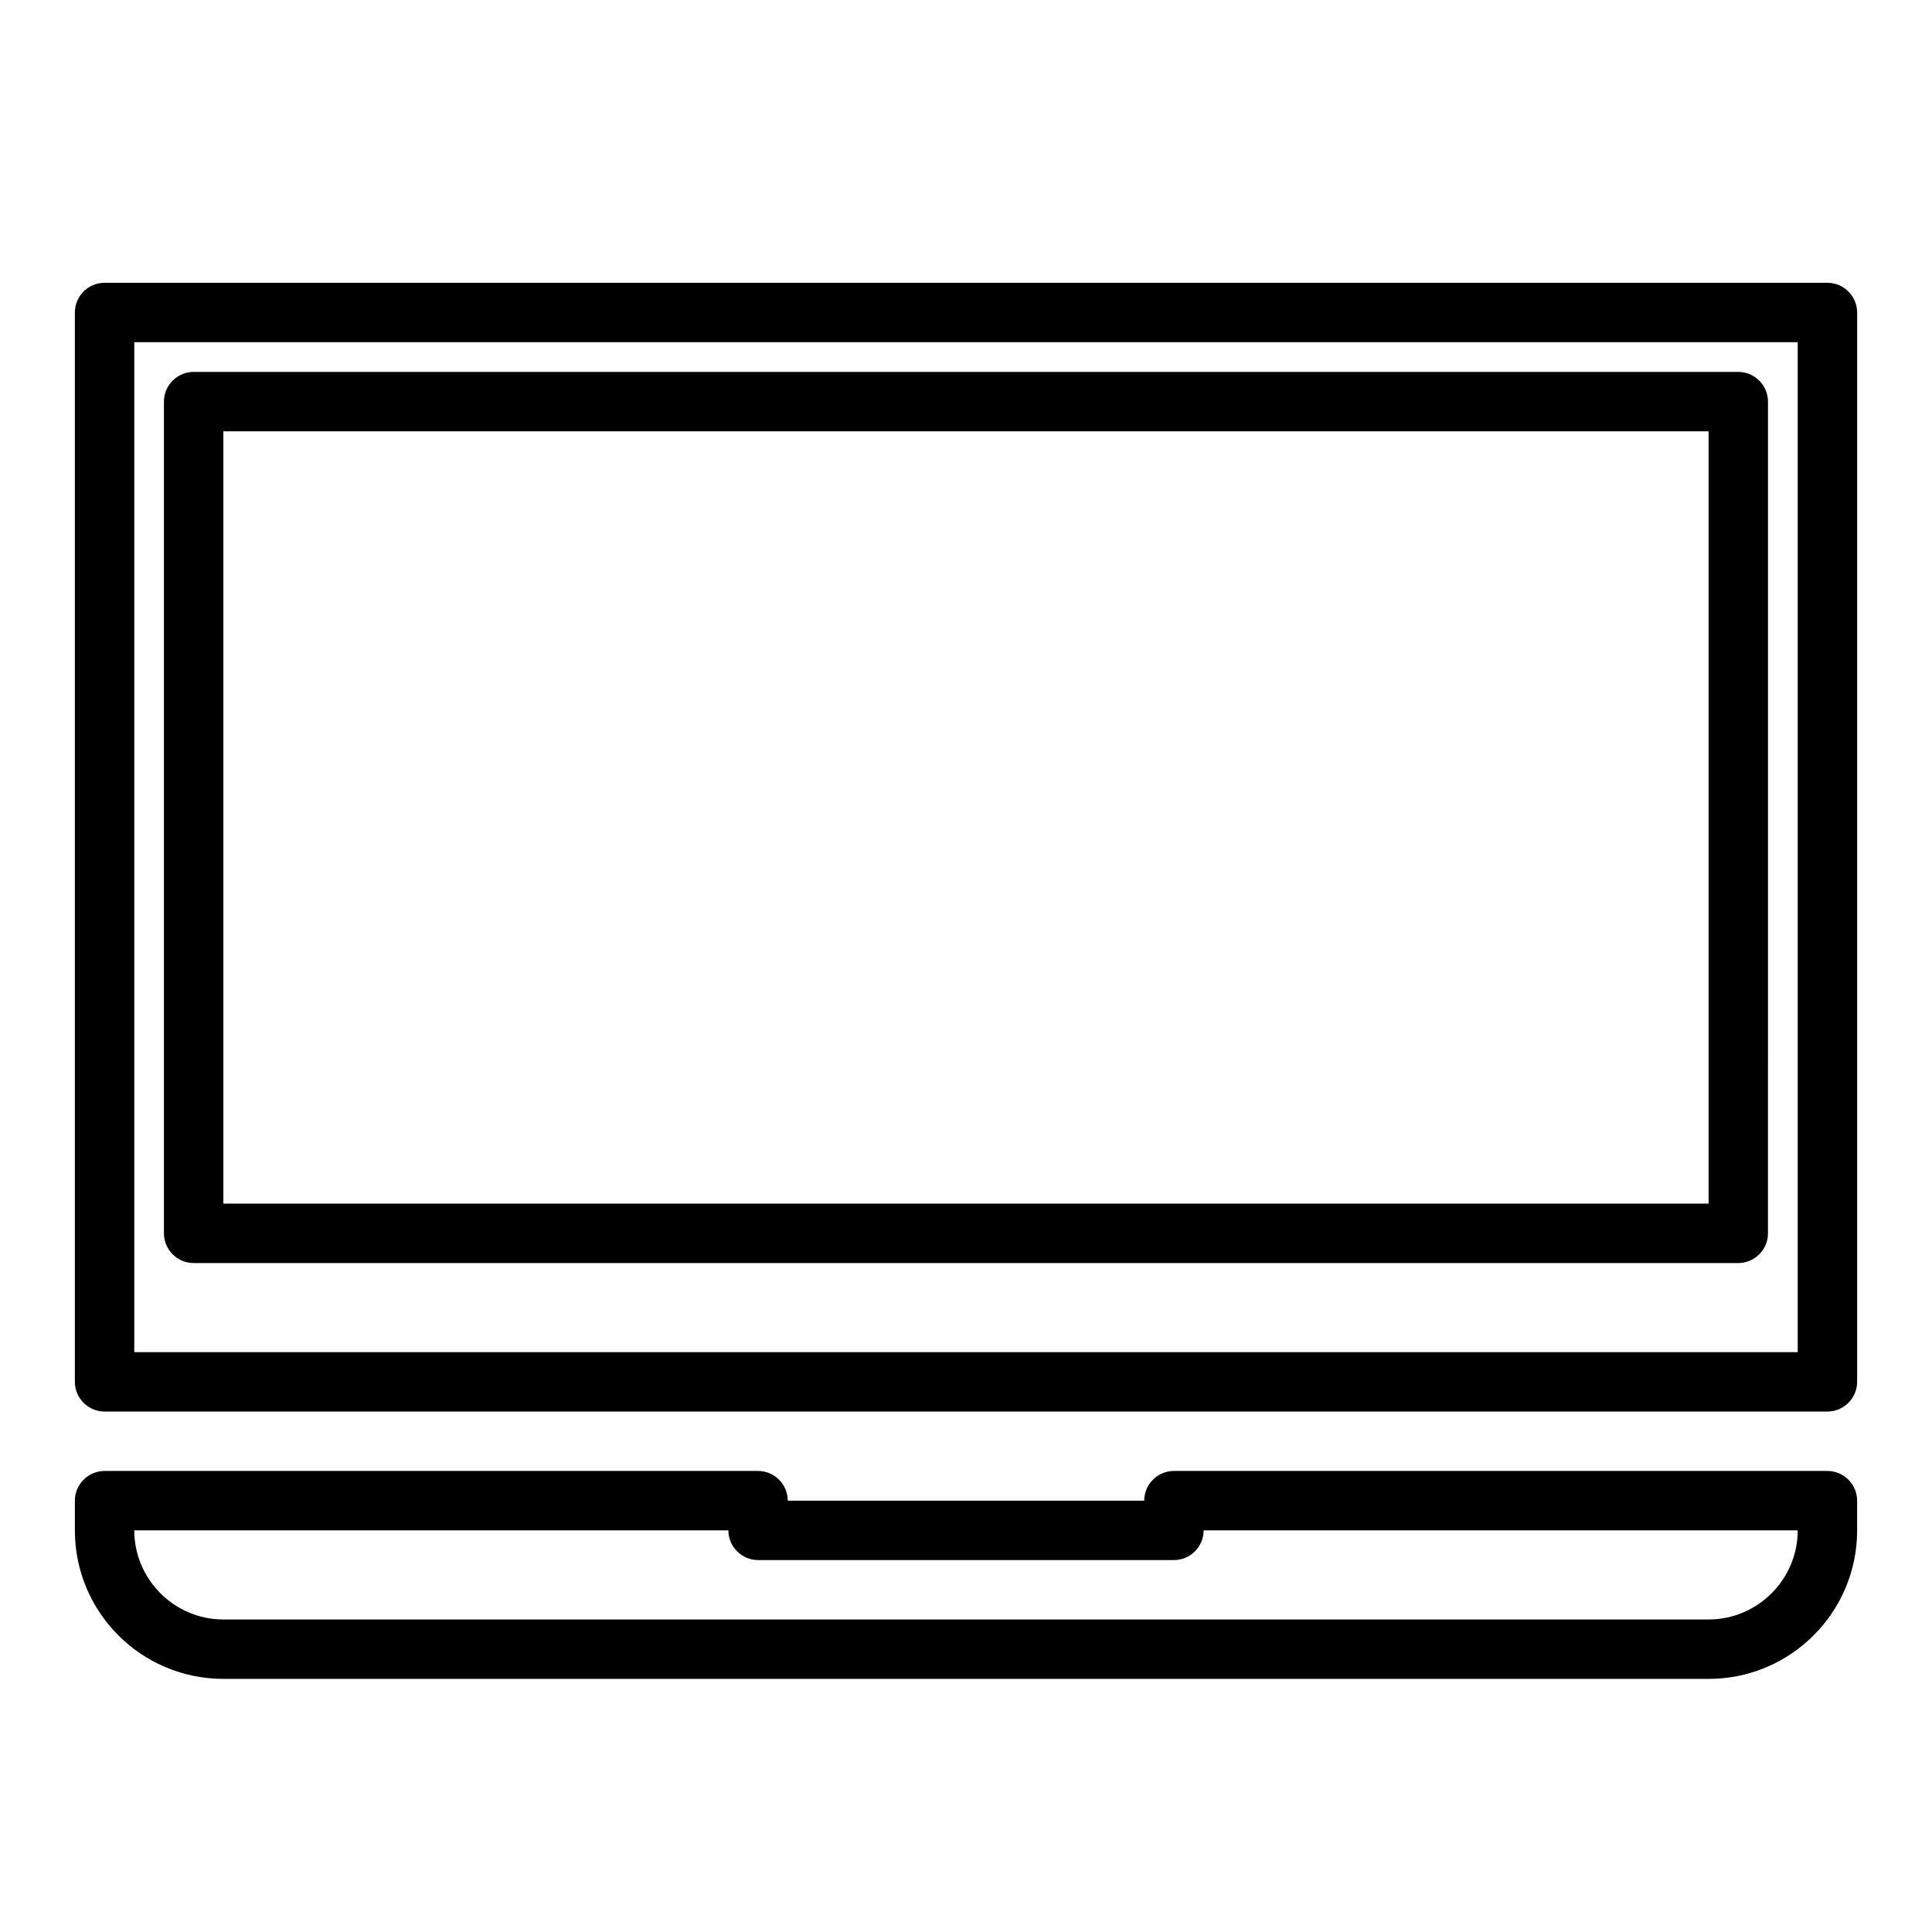
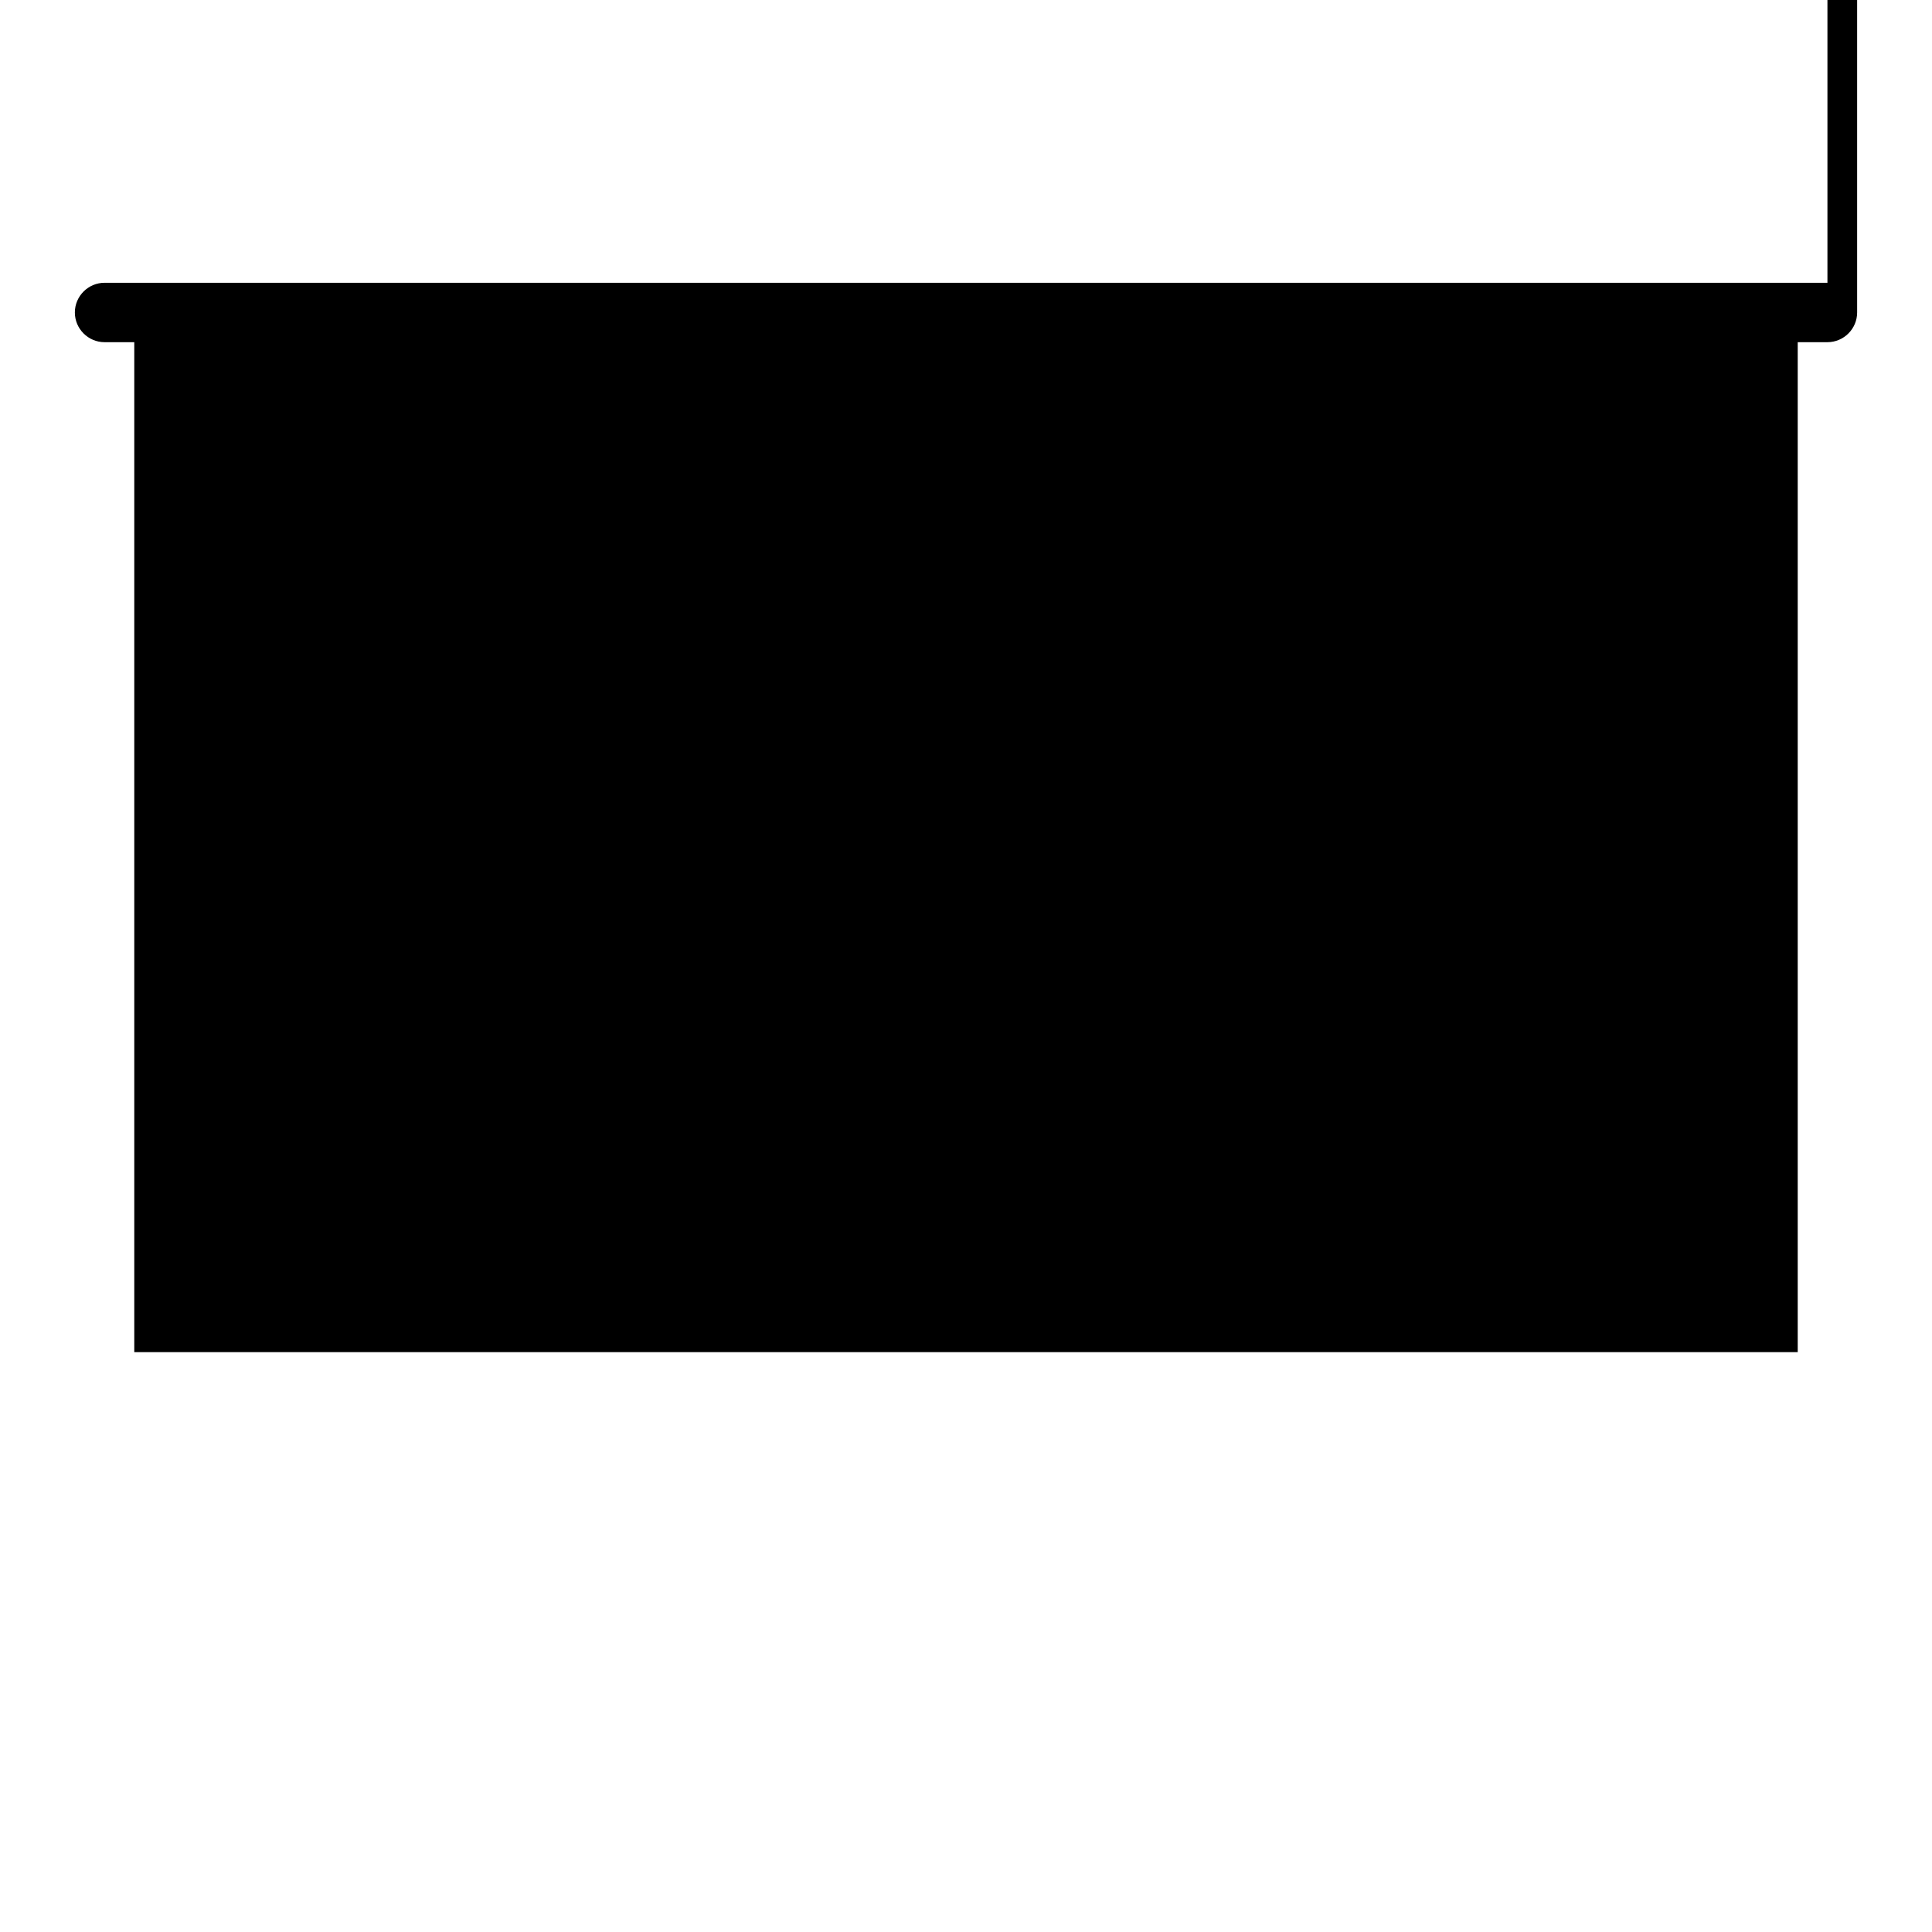
<svg xmlns="http://www.w3.org/2000/svg" fill="#000000" width="800px" height="800px" version="1.1" viewBox="144 144 512 512">
  <g>
-     <path d="m628.29 218.94h-456.58c-4.328 0-7.871 3.543-7.871 7.871v283.39c0 4.328 3.543 7.871 7.871 7.871h456.58c4.328 0 7.871-3.543 7.871-7.871v-283.39c0-4.328-3.543-7.871-7.871-7.871zm-7.875 283.39h-440.83v-267.65h440.83z" />
+     <path d="m628.29 218.94h-456.58c-4.328 0-7.871 3.543-7.871 7.871c0 4.328 3.543 7.871 7.871 7.871h456.58c4.328 0 7.871-3.543 7.871-7.871v-283.39c0-4.328-3.543-7.871-7.871-7.871zm-7.875 283.39h-440.83v-267.65h440.83z" />
    <path d="m195.32 478.72h409.34c4.328 0 7.871-3.543 7.871-7.871l0.004-220.42c0-4.328-3.543-7.871-7.871-7.871h-409.35c-4.328 0-7.871 3.543-7.871 7.871v220.42c0 4.328 3.543 7.871 7.871 7.871zm7.875-220.42h393.6v204.67l-393.6 0.004z" />
-     <path d="m628.29 533.82h-173.19c-4.328 0-7.871 3.543-7.871 7.871h-94.465c0-4.328-3.543-7.871-7.871-7.871h-173.18c-4.328 0-7.871 3.543-7.871 7.871v7.871c0 21.727 17.633 39.359 39.359 39.359h393.6c21.727 0 39.359-17.633 39.359-39.359v-7.871c0-4.328-3.543-7.871-7.871-7.871zm-31.488 39.359h-393.6c-12.988 0-23.617-10.629-23.617-23.617h157.44c0 4.328 3.543 7.871 7.871 7.871h110.21c4.328 0 7.871-3.543 7.871-7.871h157.44c0 12.988-10.625 23.617-23.613 23.617z" />
  </g>
</svg>